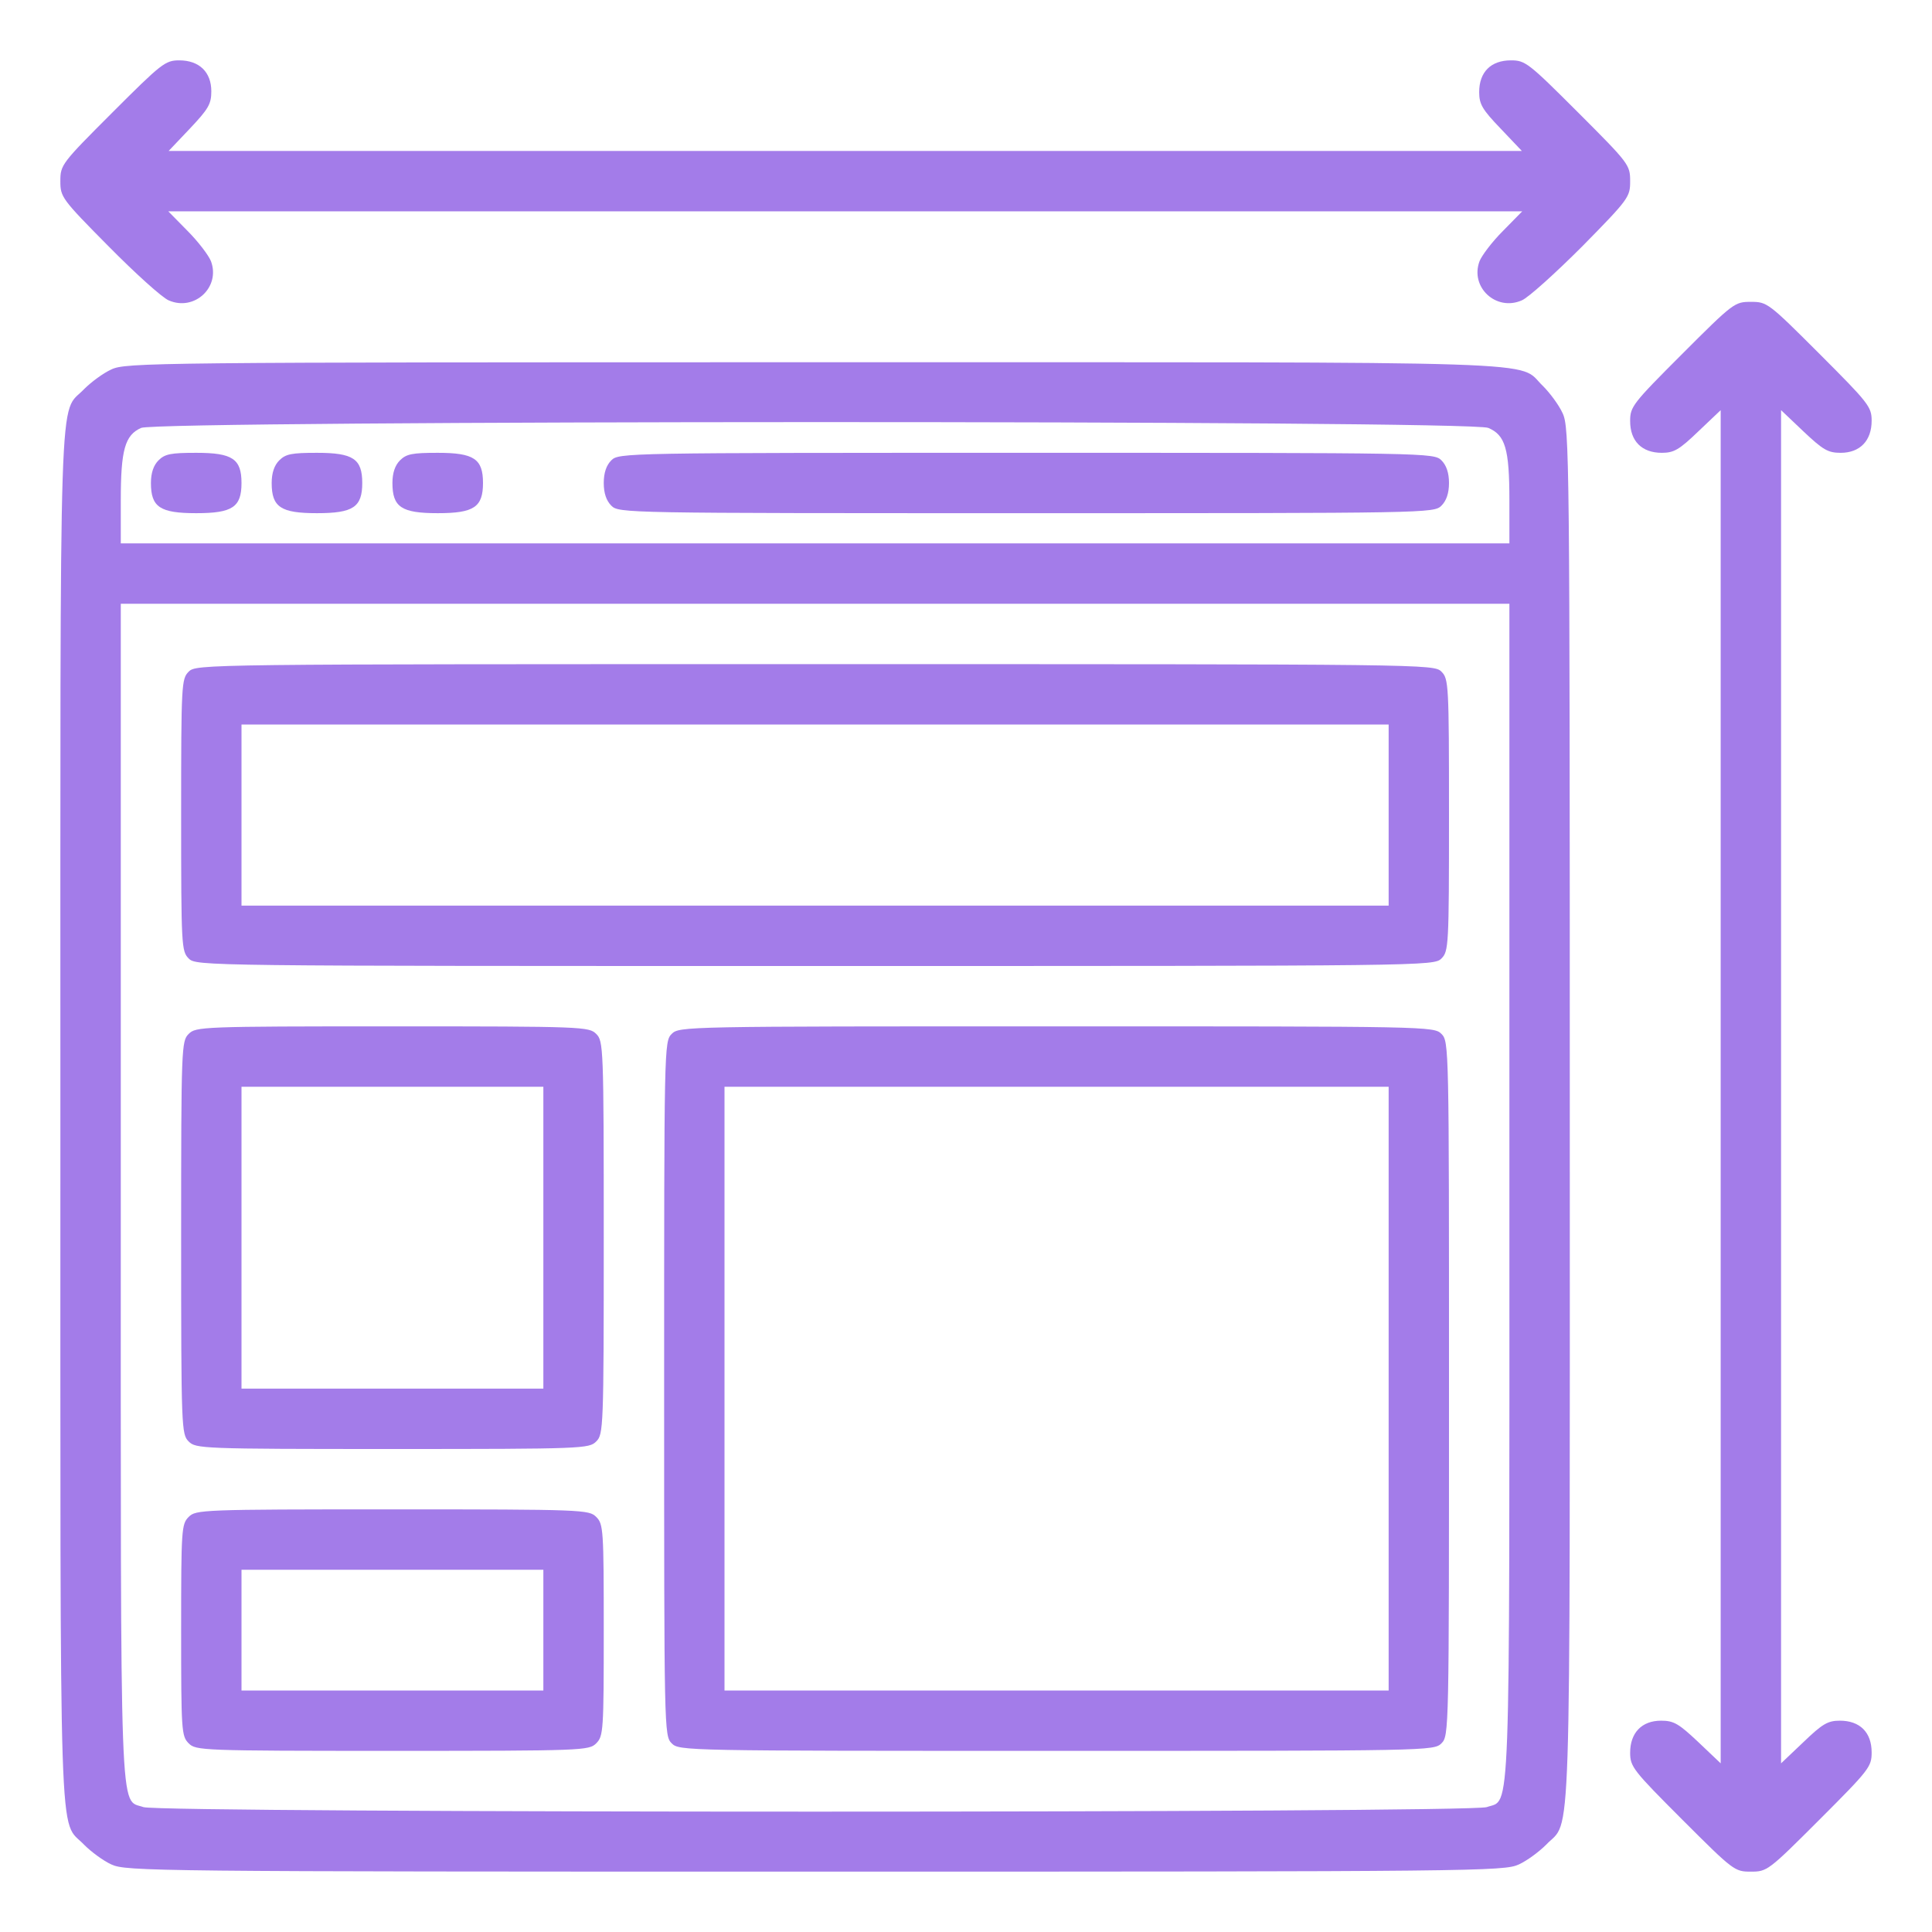
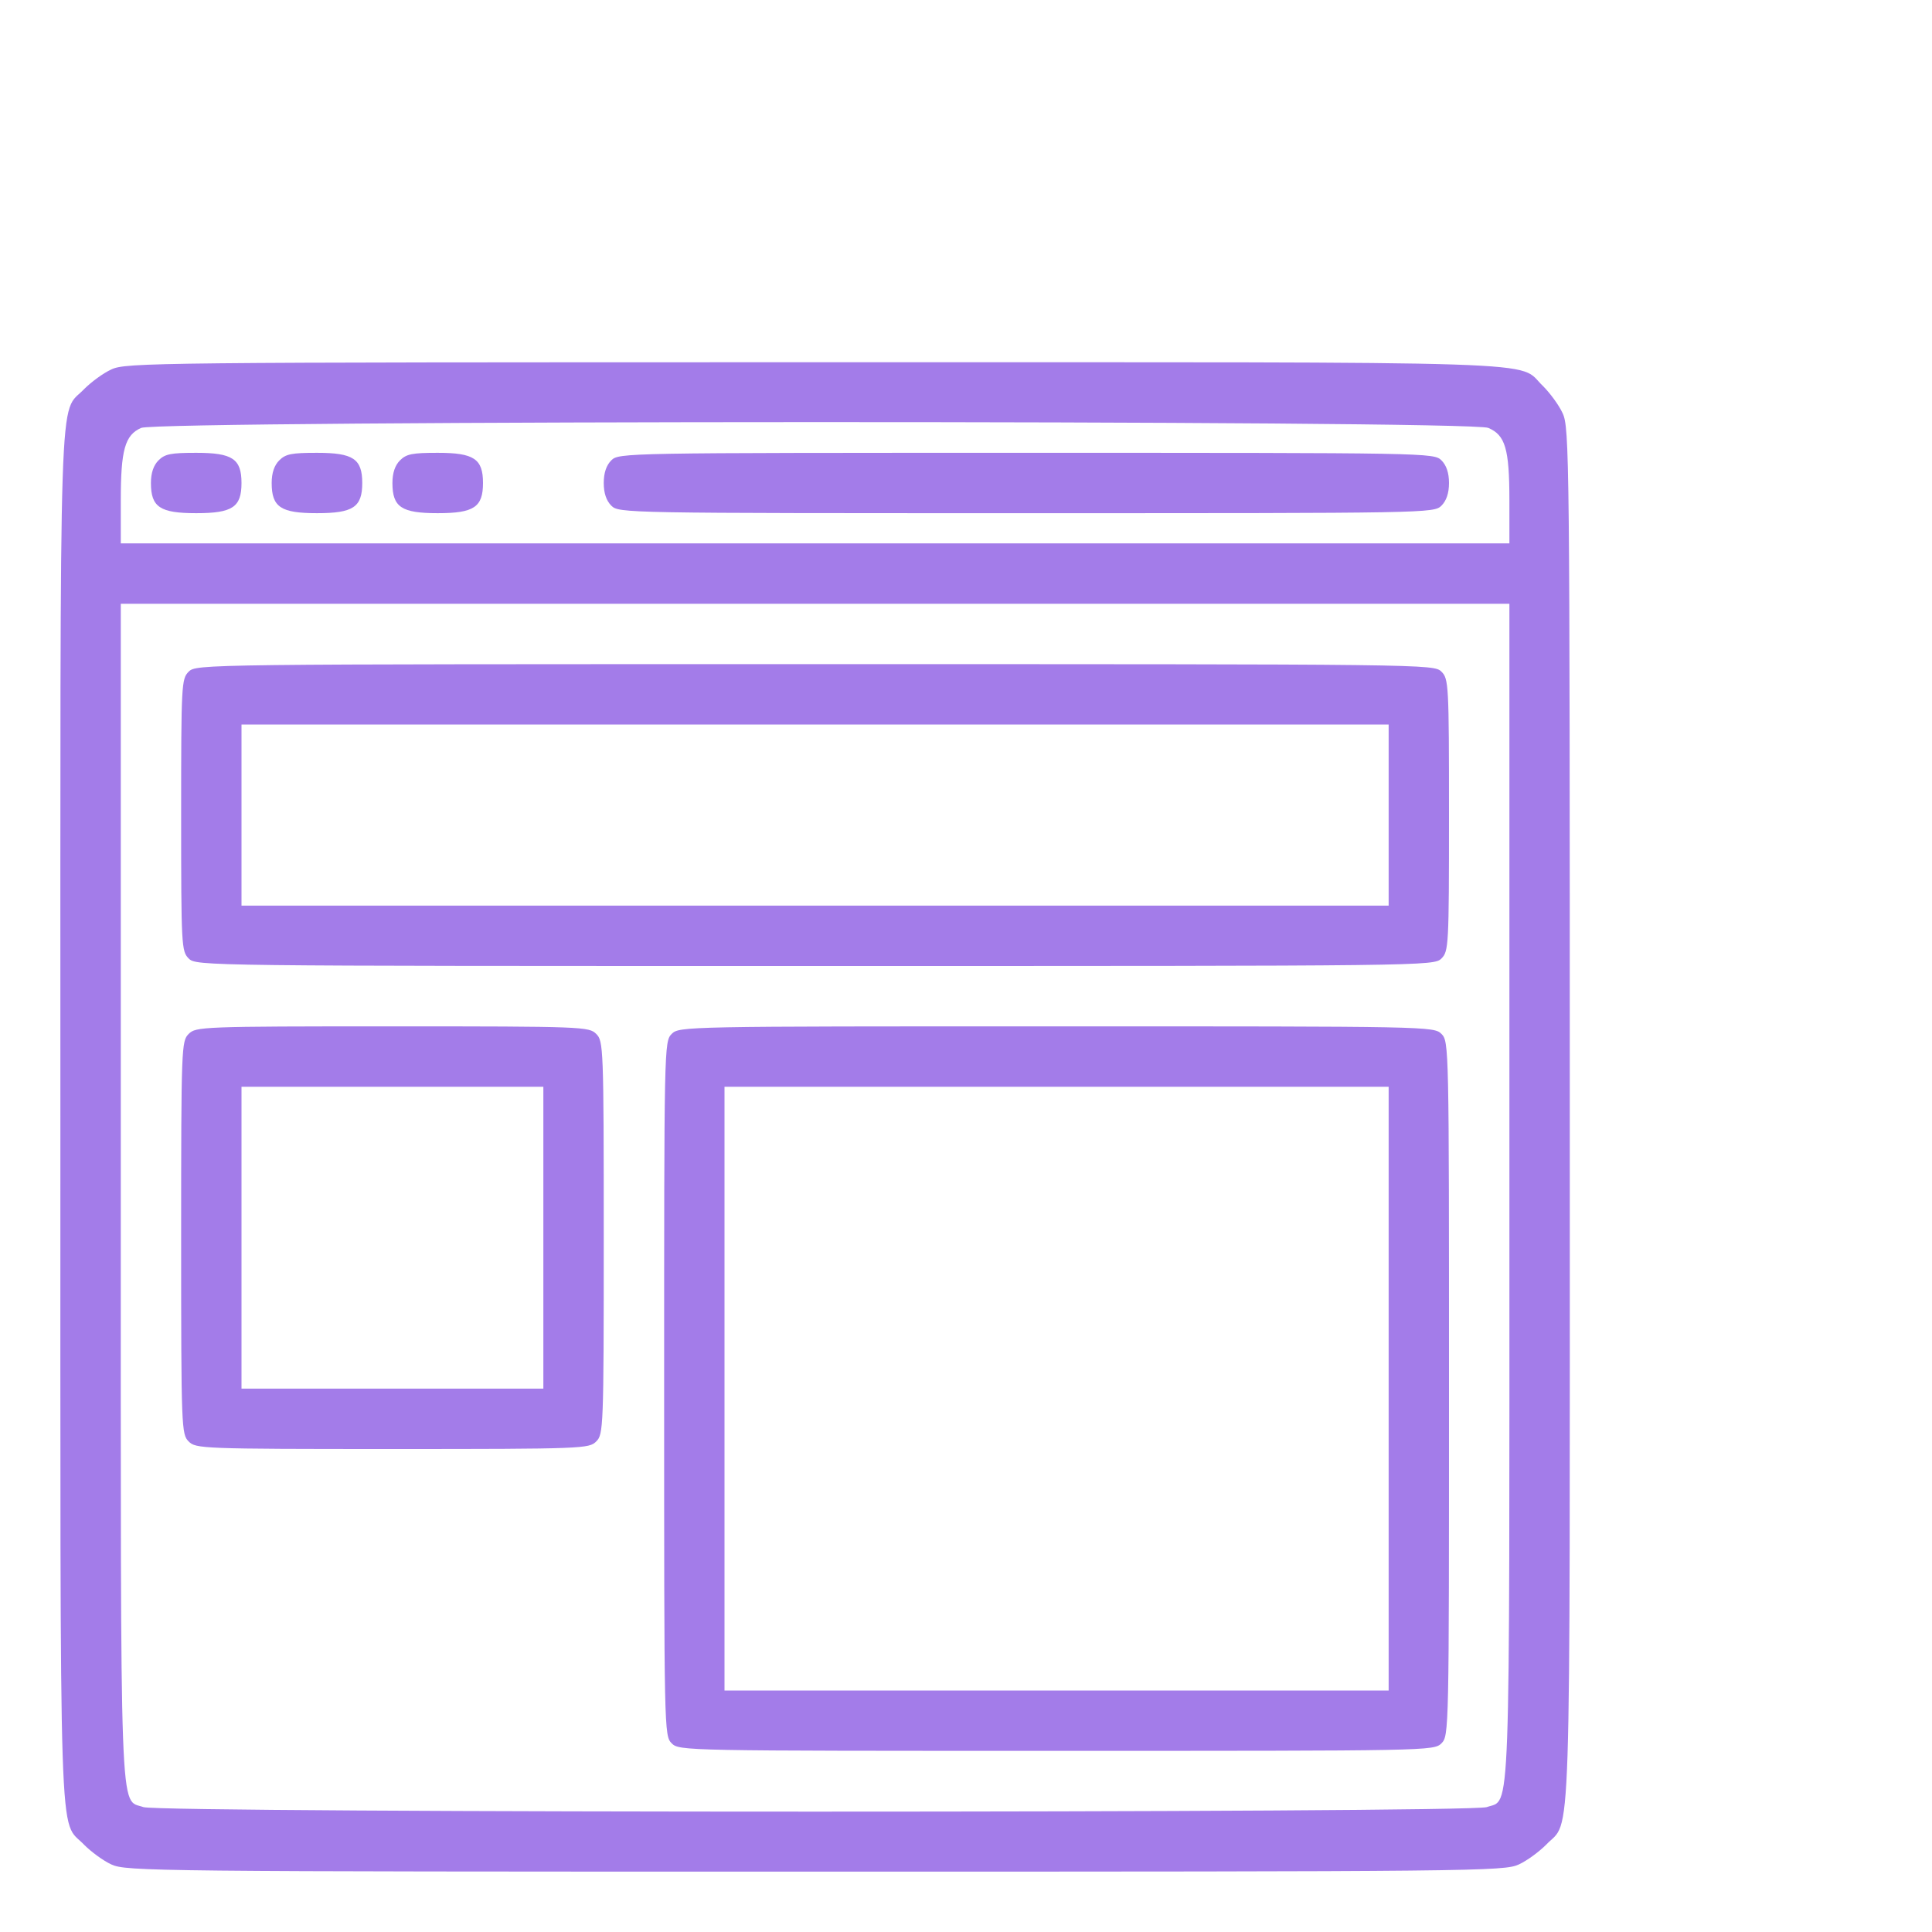
<svg xmlns="http://www.w3.org/2000/svg" width="50" height="50" viewBox="0 0 50 50" fill="none">
-   <path d="M2.91 2.91C1.592 4.228 1.562 4.267 1.562 4.687C1.562 5.098 1.592 5.146 2.812 6.377C3.496 7.07 4.199 7.705 4.365 7.773C5.029 8.066 5.713 7.432 5.459 6.758C5.4 6.611 5.137 6.26 4.854 5.976L4.355 5.469H21.875H39.395L38.897 5.976C38.613 6.26 38.35 6.611 38.291 6.758C38.037 7.432 38.721 8.066 39.385 7.773C39.551 7.705 40.254 7.07 40.947 6.377C42.158 5.146 42.188 5.098 42.188 4.687C42.188 4.267 42.158 4.228 40.84 2.91C39.551 1.621 39.473 1.562 39.102 1.562C38.584 1.562 38.281 1.865 38.281 2.383C38.281 2.695 38.359 2.832 38.838 3.33L39.385 3.906H21.875H4.365L4.912 3.33C5.391 2.822 5.469 2.695 5.469 2.363C5.469 1.865 5.156 1.562 4.639 1.562C4.277 1.562 4.18 1.641 2.91 2.91Z" fill="#A37CE9" />
-   <path d="M43.535 9.16C42.246 10.449 42.188 10.527 42.188 10.898C42.188 11.416 42.49 11.719 43.008 11.719C43.32 11.719 43.457 11.641 43.955 11.162L44.531 10.615V28.125V45.635L43.955 45.088C43.447 44.609 43.32 44.531 42.988 44.531C42.49 44.531 42.188 44.844 42.188 45.361C42.188 45.723 42.266 45.82 43.535 47.09C44.863 48.418 44.893 48.438 45.312 48.438C45.732 48.438 45.762 48.418 47.09 47.09C48.379 45.801 48.438 45.723 48.438 45.352C48.438 44.834 48.135 44.531 47.617 44.531C47.305 44.531 47.168 44.609 46.67 45.088L46.094 45.635V28.125V10.615L46.67 11.162C47.178 11.641 47.305 11.719 47.637 11.719C48.135 11.719 48.438 11.406 48.438 10.889C48.438 10.527 48.359 10.43 47.09 9.16C45.762 7.832 45.732 7.812 45.312 7.812C44.893 7.812 44.863 7.832 43.535 9.16Z" fill="#A37CE9" />
  <path d="M2.882 9.561C2.667 9.658 2.354 9.893 2.179 10.068C1.514 10.771 1.563 9.268 1.563 28.906C1.563 48.545 1.514 47.041 2.179 47.744C2.354 47.92 2.667 48.154 2.882 48.252C3.263 48.428 3.936 48.438 21.095 48.438C38.253 48.438 38.927 48.428 39.307 48.252C39.522 48.154 39.835 47.92 40.011 47.744C40.675 47.041 40.626 48.545 40.626 28.887C40.626 11.748 40.616 11.065 40.44 10.693C40.343 10.479 40.108 10.166 39.932 9.99C39.229 9.326 40.733 9.375 21.075 9.375C3.936 9.375 3.253 9.385 2.882 9.561ZM38.516 11.074C38.956 11.26 39.063 11.611 39.063 12.949V14.062H21.095H3.126V12.949C3.126 11.641 3.233 11.26 3.653 11.074C4.112 10.879 38.038 10.869 38.516 11.074ZM39.063 30.811C39.063 47.52 39.102 46.543 38.477 46.768C38.018 46.924 4.171 46.924 3.712 46.768C3.087 46.543 3.126 47.52 3.126 30.811V15.625H21.095H39.063V30.811Z" fill="#A37CE9" />
  <path d="M4.102 11.914C3.975 12.041 3.906 12.236 3.906 12.5C3.906 13.125 4.141 13.281 5.078 13.281C6.016 13.281 6.25 13.125 6.25 12.5C6.25 11.875 6.016 11.719 5.078 11.719C4.424 11.719 4.268 11.748 4.102 11.914Z" fill="#A37CE9" />
  <path d="M7.227 11.914C7.1 12.041 7.031 12.236 7.031 12.5C7.031 13.125 7.266 13.281 8.203 13.281C9.141 13.281 9.375 13.125 9.375 12.5C9.375 11.875 9.141 11.719 8.203 11.719C7.549 11.719 7.393 11.748 7.227 11.914Z" fill="#A37CE9" />
  <path d="M10.352 11.914C10.225 12.041 10.156 12.236 10.156 12.5C10.156 13.125 10.391 13.281 11.328 13.281C12.266 13.281 12.5 13.125 12.5 12.5C12.5 11.875 12.266 11.719 11.328 11.719C10.674 11.719 10.518 11.748 10.352 11.914Z" fill="#A37CE9" />
  <path d="M15.82 11.914C15.693 12.041 15.625 12.236 15.625 12.5C15.625 12.764 15.693 12.959 15.82 13.086C16.016 13.281 16.143 13.281 26.562 13.281C36.982 13.281 37.109 13.281 37.305 13.086C37.432 12.959 37.5 12.764 37.5 12.5C37.5 12.236 37.432 12.041 37.305 11.914C37.109 11.719 36.982 11.719 26.562 11.719C16.143 11.719 16.016 11.719 15.82 11.914Z" fill="#A37CE9" />
  <path d="M4.883 17.383C4.697 17.568 4.688 17.705 4.688 21.094C4.688 24.482 4.697 24.619 4.883 24.805C5.078 25 5.205 25 21.094 25C36.982 25 37.109 25 37.305 24.805C37.49 24.619 37.5 24.482 37.5 21.094C37.5 17.705 37.49 17.568 37.305 17.383C37.109 17.188 36.982 17.188 21.094 17.188C5.205 17.188 5.078 17.188 4.883 17.383ZM35.938 21.094V23.438H21.094H6.25V21.094V18.75H21.094H35.938V21.094Z" fill="#A37CE9" />
  <path d="M4.883 26.758C4.697 26.943 4.688 27.08 4.688 32.031C4.688 36.982 4.697 37.119 4.883 37.305C5.068 37.49 5.205 37.5 10.156 37.5C15.107 37.5 15.244 37.49 15.43 37.305C15.615 37.119 15.625 36.982 15.625 32.031C15.625 27.08 15.615 26.943 15.43 26.758C15.244 26.572 15.107 26.562 10.156 26.562C5.205 26.562 5.068 26.572 4.883 26.758ZM14.062 32.031V35.938H10.156H6.25V32.031V28.125H10.156H14.062V32.031Z" fill="#A37CE9" />
  <path d="M17.383 26.758C17.188 26.953 17.188 27.08 17.188 35.938C17.188 44.795 17.188 44.922 17.383 45.117C17.578 45.312 17.705 45.312 27.344 45.312C36.982 45.312 37.109 45.312 37.305 45.117C37.5 44.922 37.5 44.795 37.5 35.938C37.5 27.08 37.5 26.953 37.305 26.758C37.109 26.562 36.982 26.562 27.344 26.562C17.705 26.562 17.578 26.562 17.383 26.758ZM35.938 35.938V43.75H27.344H18.75V35.938V28.125H27.344H35.938V35.938Z" fill="#A37CE9" />
-   <path d="M4.883 39.258C4.697 39.443 4.688 39.58 4.688 42.188C4.688 44.795 4.697 44.932 4.883 45.117C5.068 45.303 5.205 45.312 10.156 45.312C15.107 45.312 15.244 45.303 15.43 45.117C15.615 44.932 15.625 44.795 15.625 42.188C15.625 39.58 15.615 39.443 15.43 39.258C15.244 39.072 15.107 39.062 10.156 39.062C5.205 39.062 5.068 39.072 4.883 39.258ZM14.062 42.188V43.75H10.156H6.25V42.188V40.625H10.156H14.062V42.188Z" fill="#A37CE9" />
</svg>